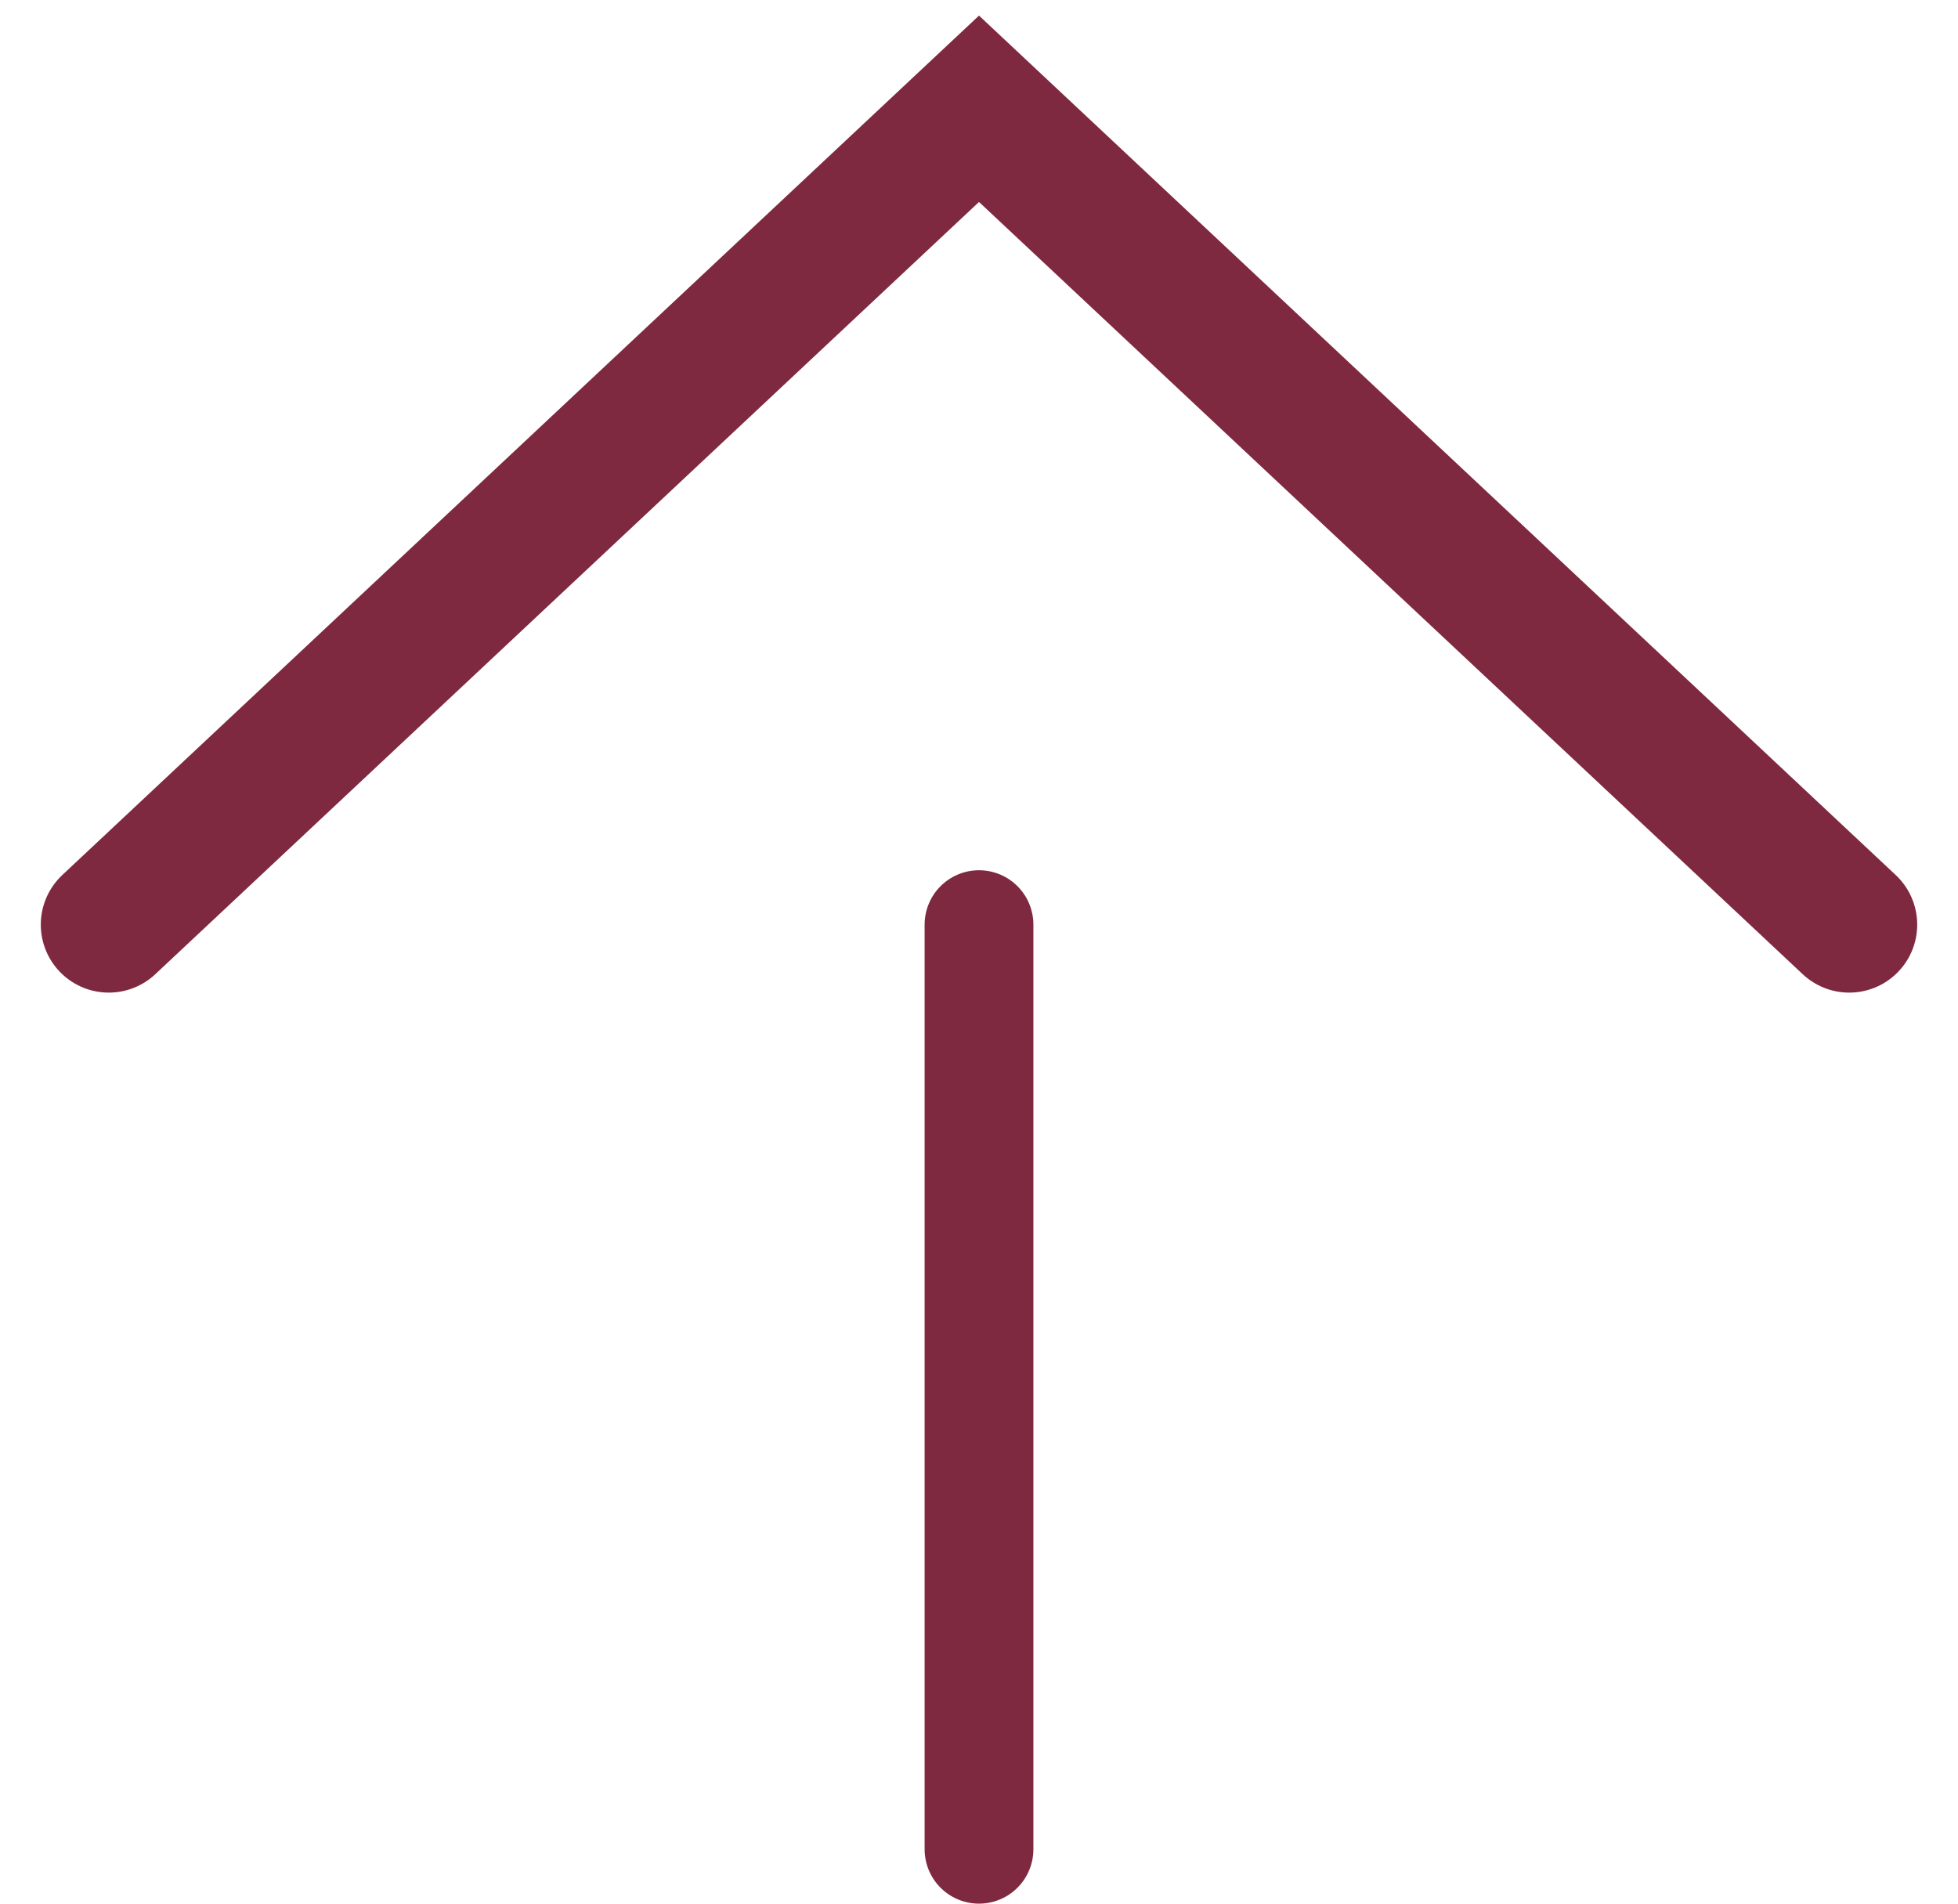
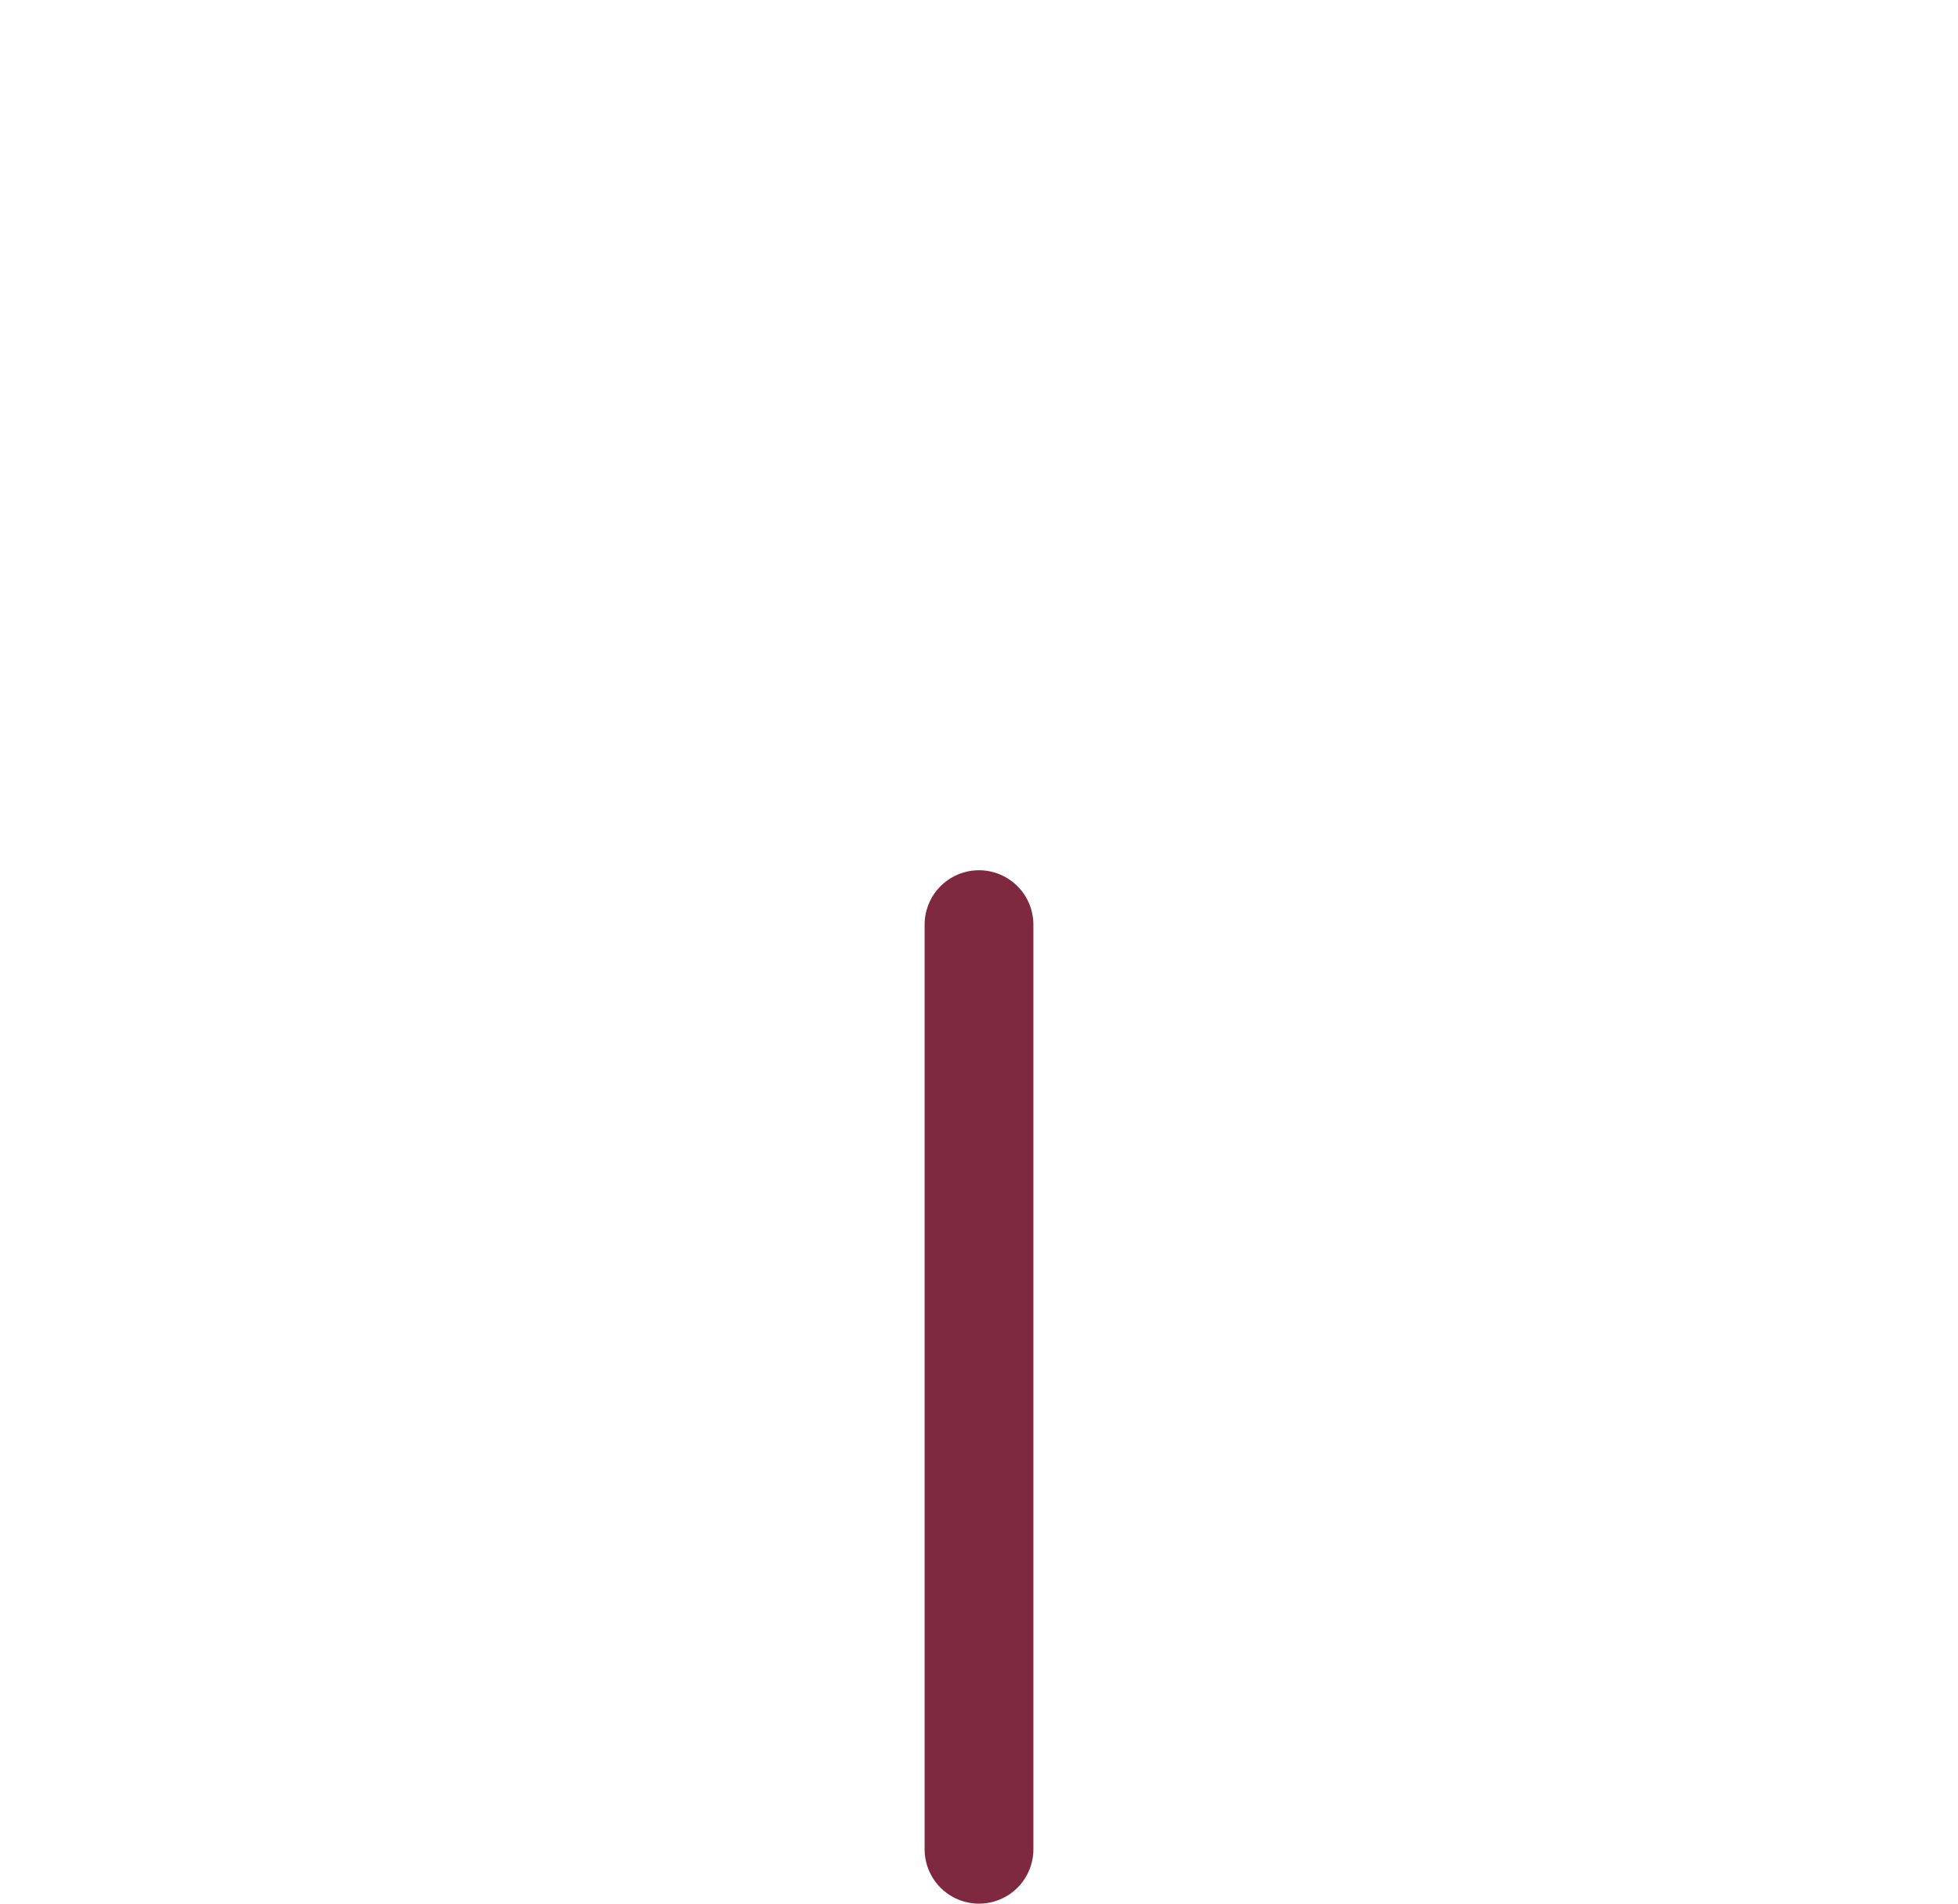
<svg xmlns="http://www.w3.org/2000/svg" width="36" height="35" viewBox="0 0 36 35" fill="none">
  <path d="M18 34V17" stroke="#7F2941" stroke-width="2" stroke-linecap="round" />
-   <path d="M2 17L18 2L34 17" stroke="#7F2941" stroke-width="2.5" stroke-linecap="round" />
</svg>